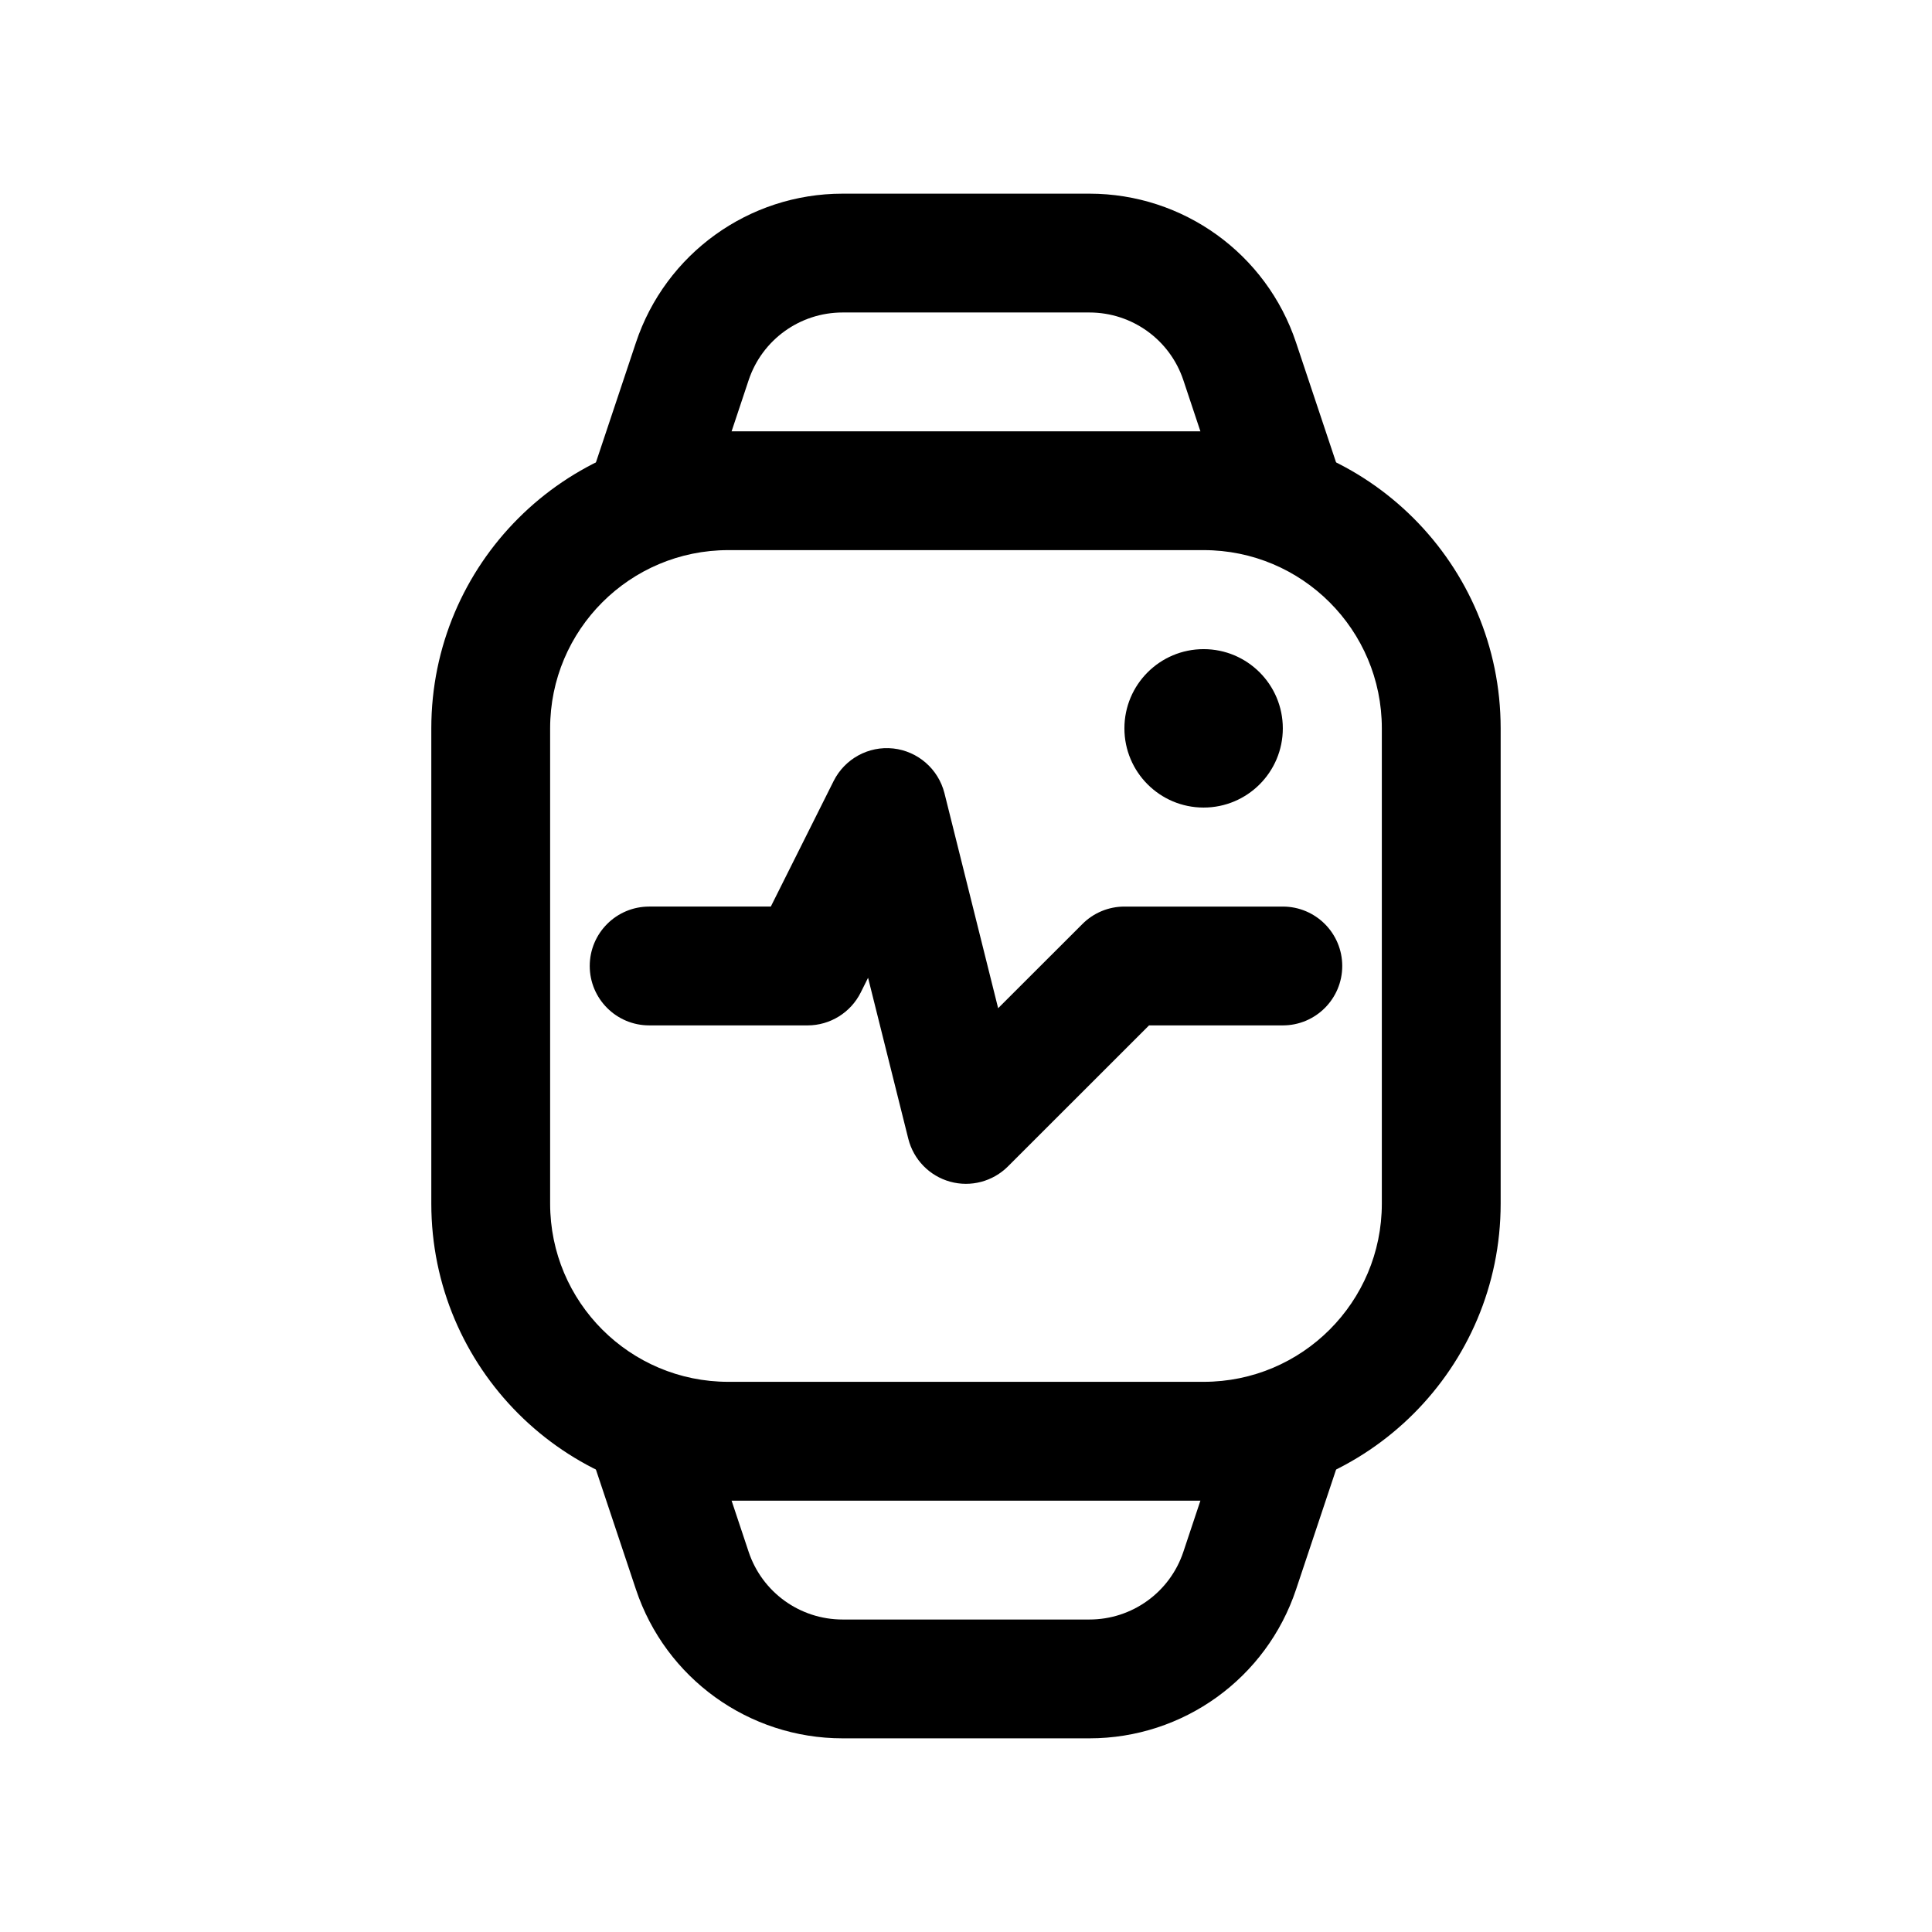
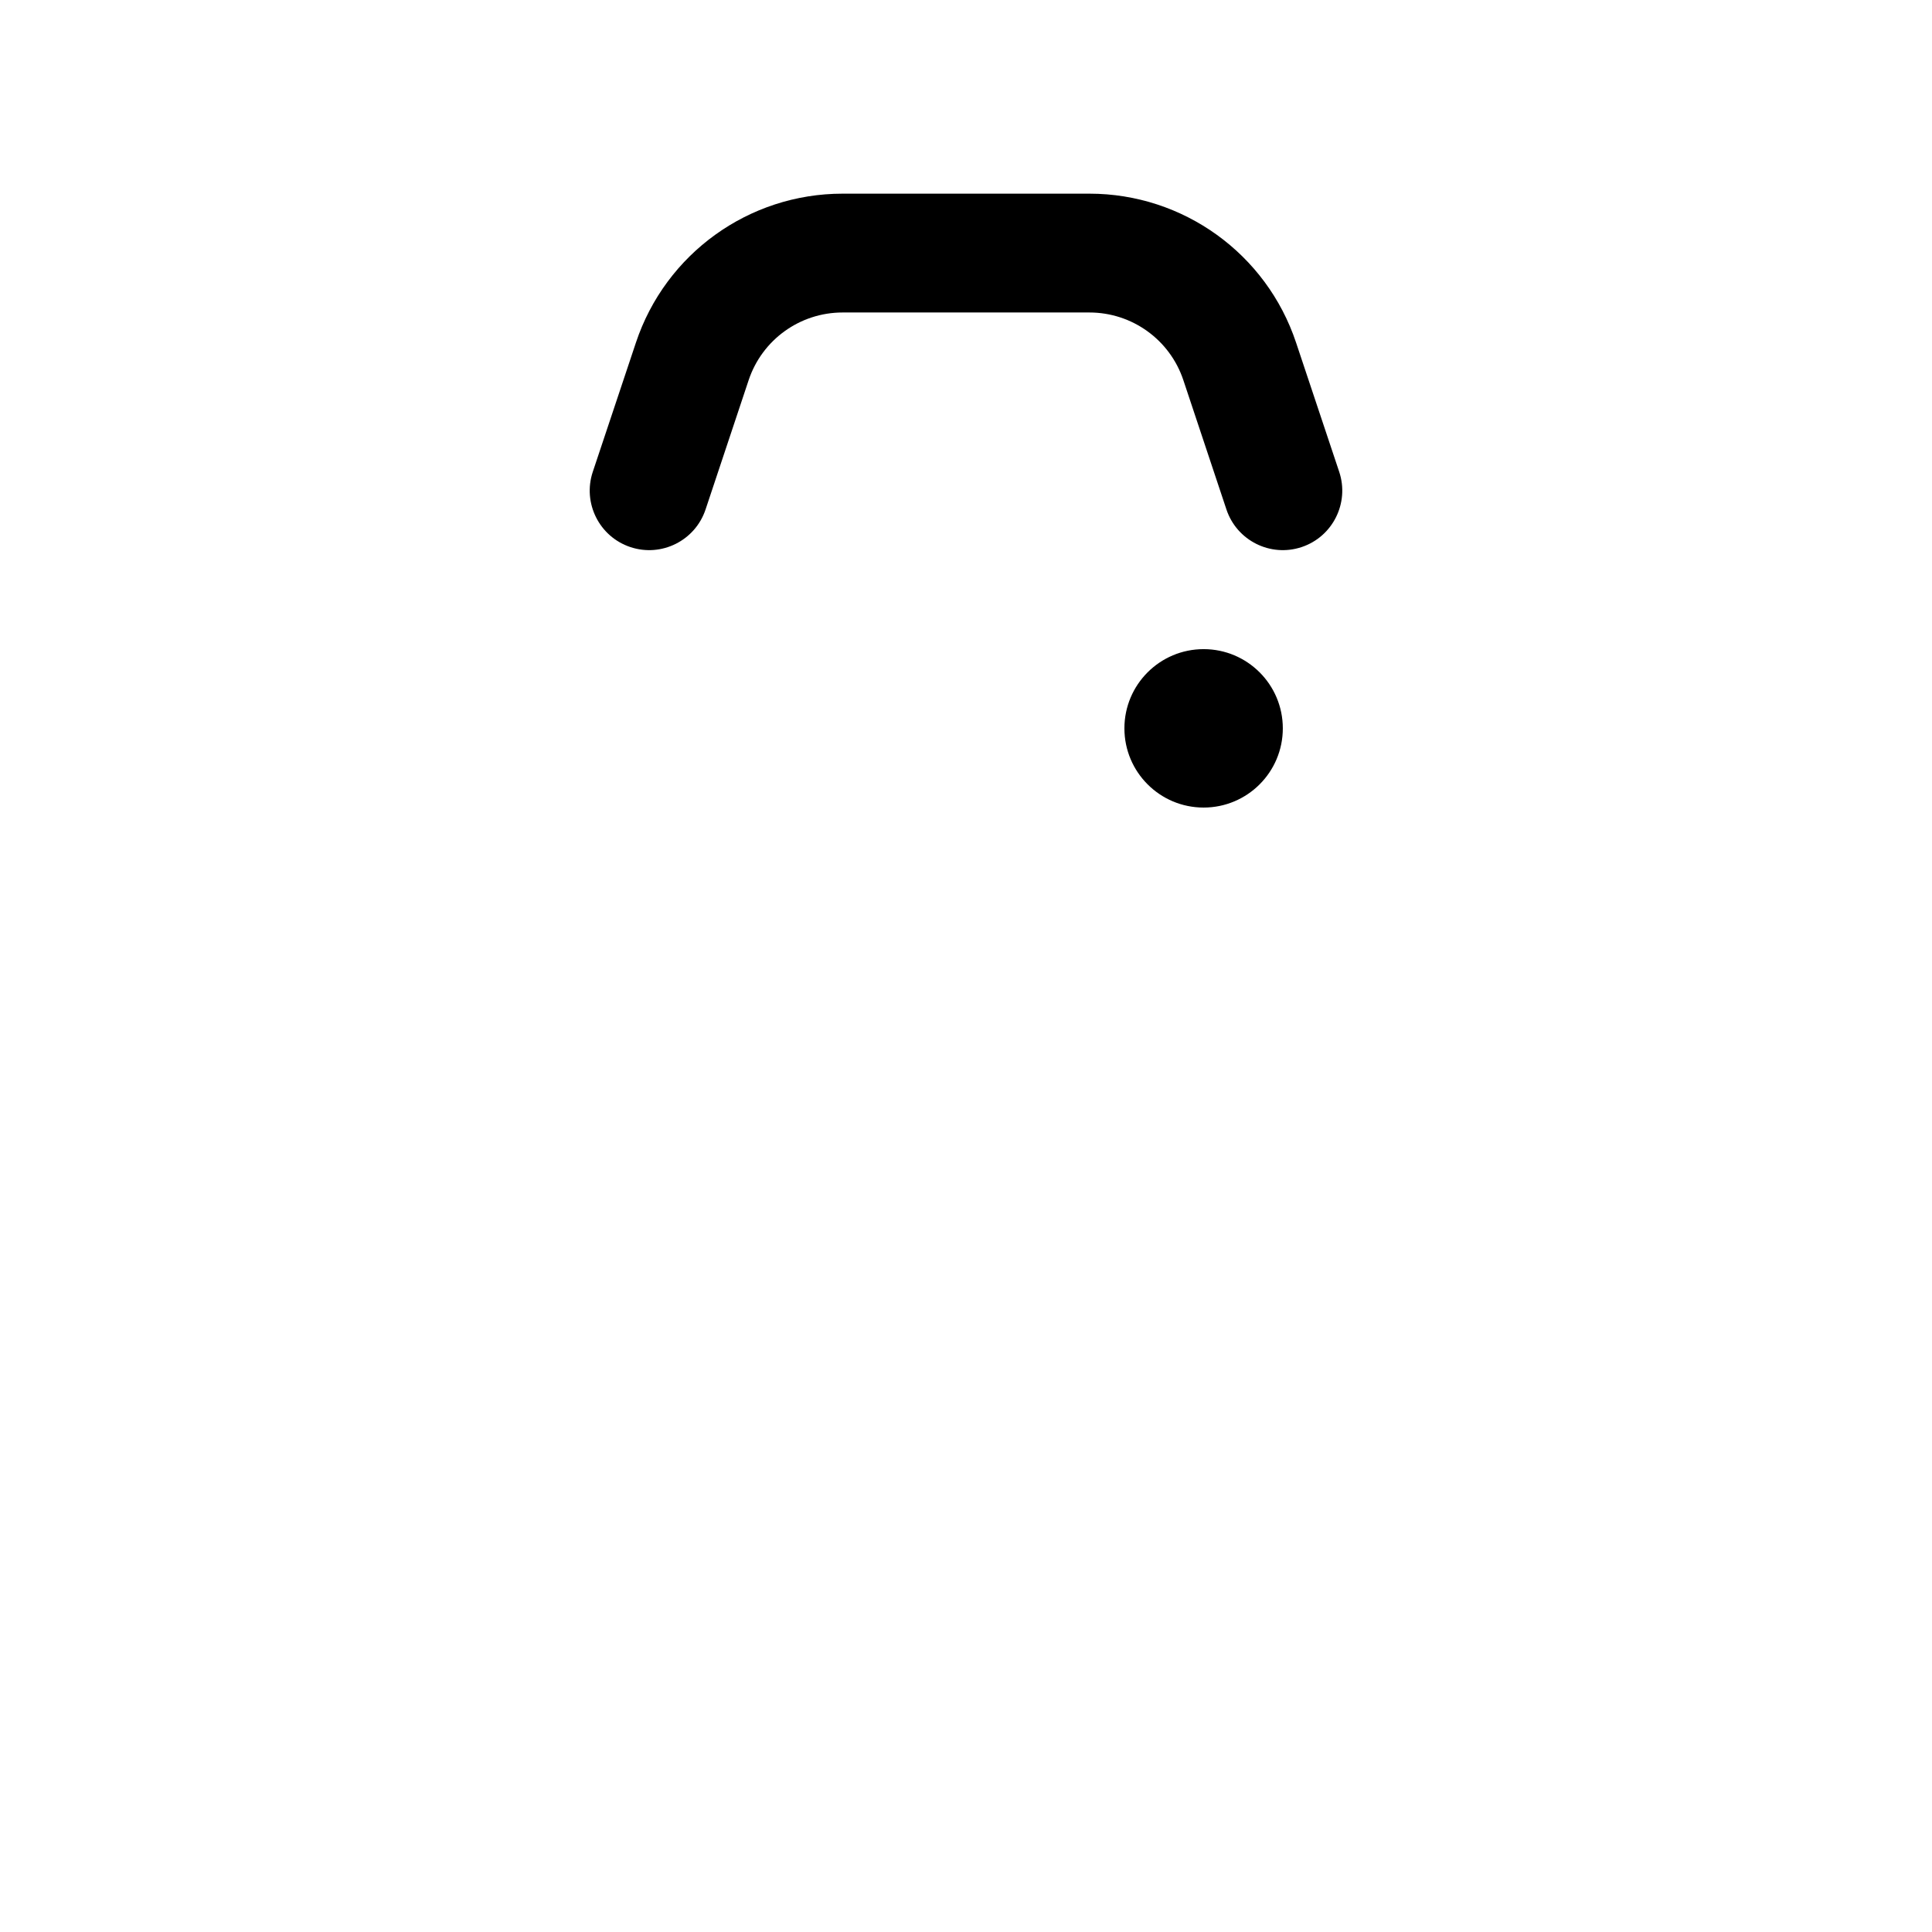
<svg xmlns="http://www.w3.org/2000/svg" fill="#000000" width="800px" height="800px" version="1.1" viewBox="144 144 512 512">
  <g fill-rule="evenodd">
    <path d="m330.98 279.02s5.879-17.652 11.418-34.27c3.57-10.703 13.582-17.938 24.898-17.938h65.41c11.316 0 21.328 7.234 24.898 17.938 5.543 16.617 11.418 34.27 11.418 34.27 2.75 8.25 11.672 12.711 19.922 9.961s12.699-11.672 9.973-19.91c0 0-5.898-17.652-11.441-34.27-7.852-23.574-29.914-39.477-54.77-39.477h-65.41c-24.855 0-46.918 15.902-54.77 39.477-5.539 16.617-11.441 34.27-11.441 34.27-2.727 8.238 1.723 17.16 9.973 19.91s17.172-1.711 19.922-9.961z" />
-     <path d="m469.02 520.98s-5.875 17.652-11.418 34.27c-3.57 10.707-13.582 17.938-24.898 17.938h-65.41c-11.316 0-21.328-7.231-24.898-17.938-5.539-16.617-11.418-34.27-11.418-34.27-2.75-8.25-11.672-12.711-19.922-9.961s-12.699 11.672-9.973 19.91c0 0 5.902 17.656 11.441 34.27 7.852 23.574 29.914 39.477 54.77 39.477h65.41c24.855 0 46.918-15.902 54.77-39.477 5.543-16.613 11.441-34.27 11.441-34.27 2.727-8.238-1.723-17.16-9.973-19.91s-17.172 1.711-19.922 9.961z" />
-     <path d="m337.02 258.3c-43.473 0-78.719 35.246-78.719 78.719v125.95c0 43.469 35.246 78.719 78.719 78.719h125.95c43.469 0 78.719-35.25 78.719-78.719v-125.95c0-43.473-35.25-78.719-78.719-78.719zm0 31.488h125.95c26.09 0 47.23 21.141 47.23 47.23v125.95c0 26.09-21.141 47.23-47.23 47.23h-125.95c-26.09 0-47.23-21.141-47.23-47.23v-125.95c0-26.09 21.141-47.23 47.23-47.23z" />
-     <path d="m316.03 415.74h41.984c5.961 0 11.418-3.379 14.086-8.711l1.949-3.906 10.664 42.68c1.387 5.5 5.606 9.844 11.086 11.355 5.457 1.512 11.312-0.043 15.324-4.051l37.387-37.367h35.453c8.691 0 15.746-7.055 15.746-15.742 0-8.691-7.055-15.746-15.746-15.746h-41.98c-4.18 0-8.188 1.66-11.129 4.617l-22.336 22.316-14.23-56.992c-1.617-6.383-7.012-11.105-13.562-11.84-6.547-0.715-12.848 2.727-15.805 8.625l-16.648 33.273h-32.242c-8.691 0-15.746 7.055-15.746 15.746 0 8.688 7.055 15.742 15.746 15.742z" />
    <path d="m483.96 337.02c0 11.594-9.398 20.992-20.988 20.992-11.594 0-20.992-9.398-20.992-20.992s9.398-20.992 20.992-20.992c11.59 0 20.988 9.398 20.988 20.992" />
  </g>
</svg>